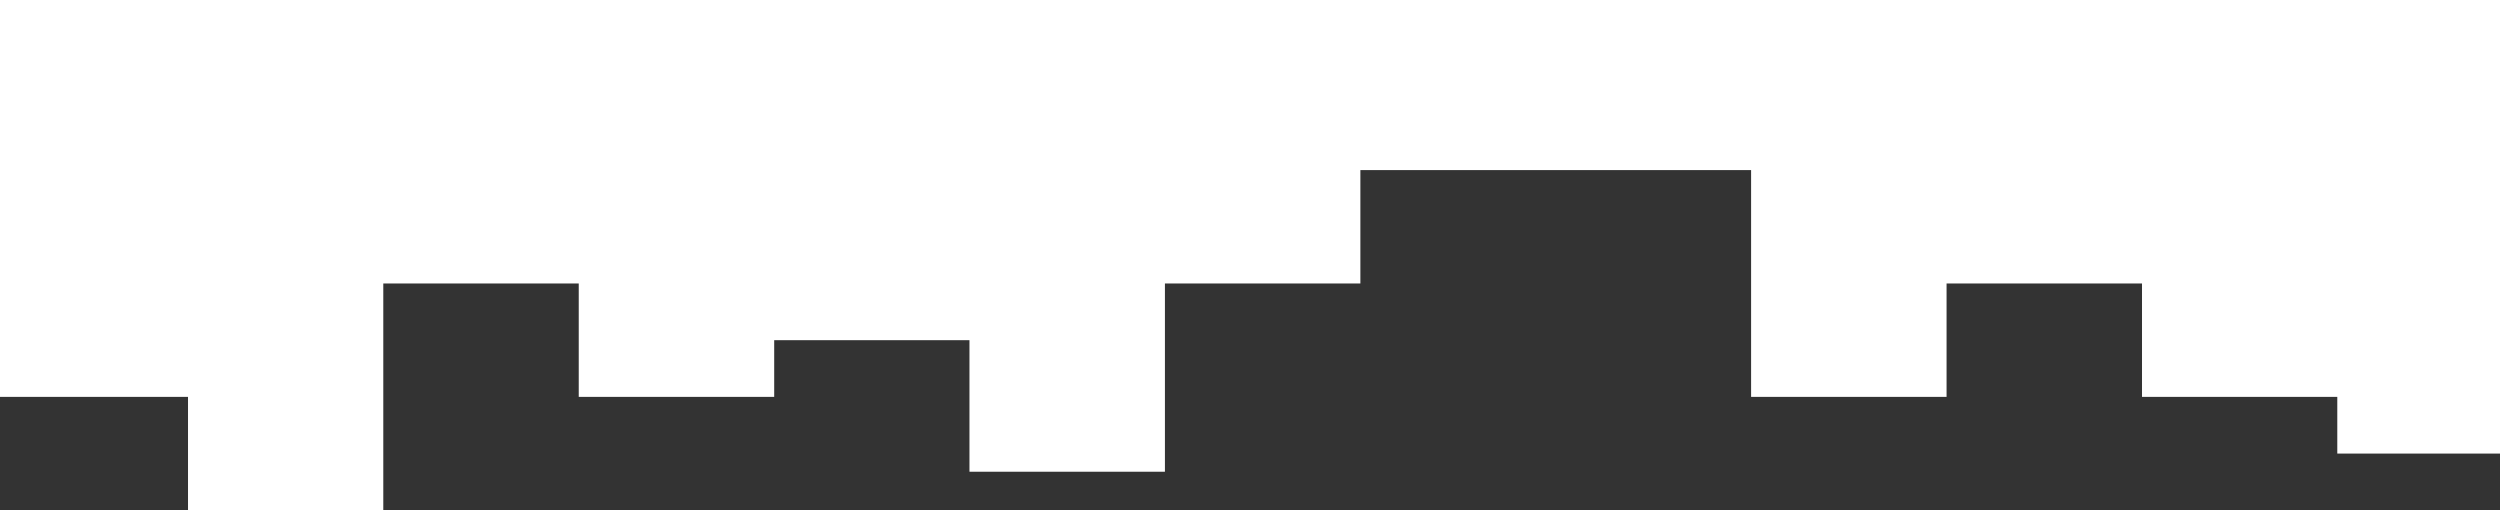
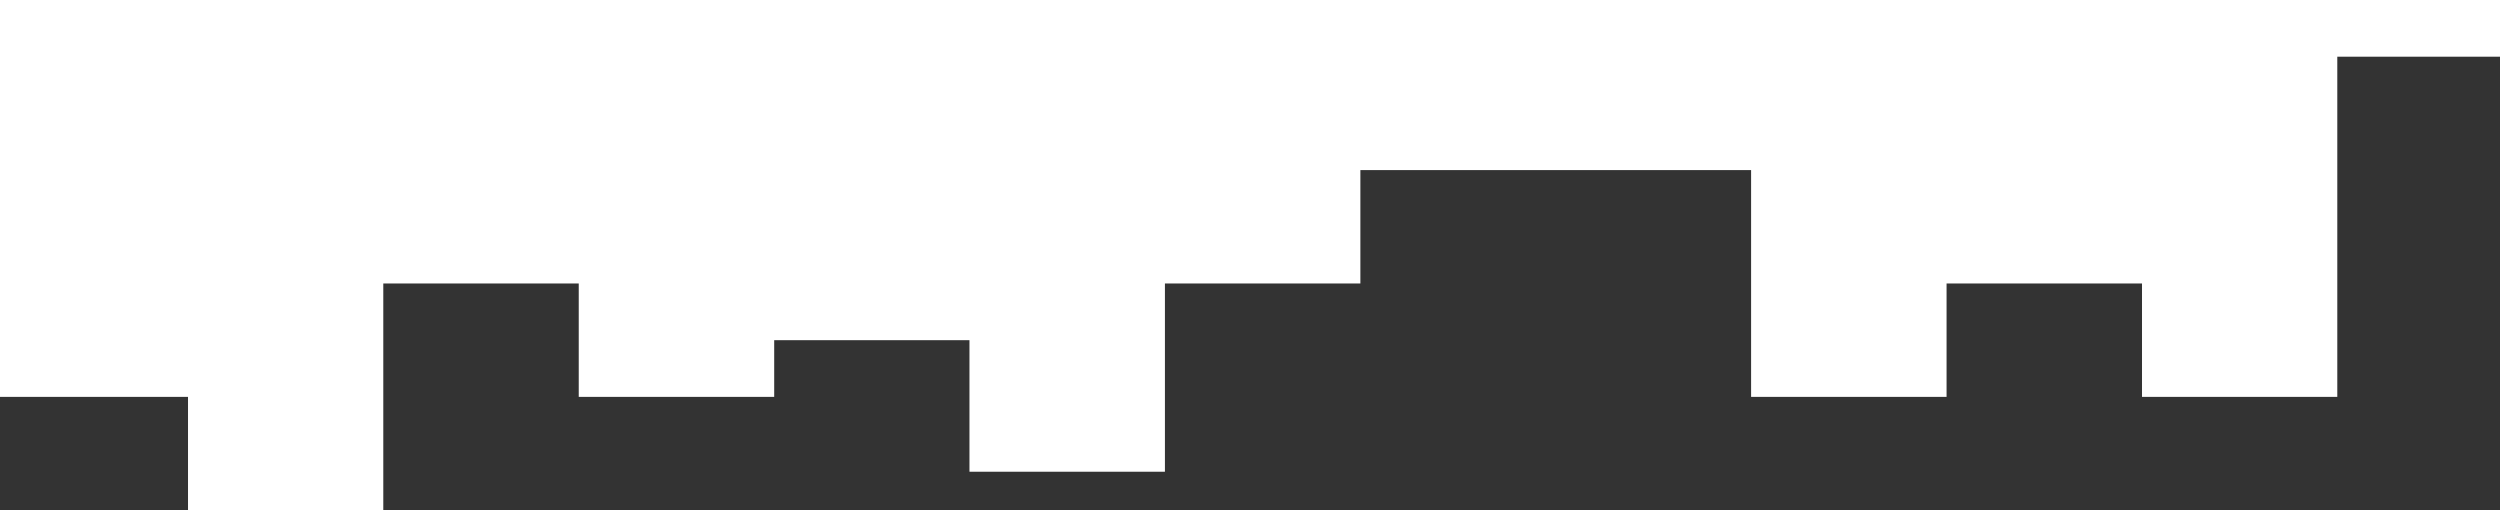
<svg xmlns="http://www.w3.org/2000/svg" width="1680" height="343" viewBox="0 0 1680 343" fill="none">
  <rect x="0" y="0" width="1680" height="343" fill="#333333" stroke="none" />
-   <path d="M1702 38.1V304.8H1570.66V266.7L1439.43 266.7V190.5L1308.09 190.5V266.7H1176.74V114.3L1045.52 114.3L914.172 114.3V190.5L782.828 190.5V317H651.484V228.6L520.258 228.6V266.7L388.914 266.7V190.5L257.57 190.5V342.9H126.344V266.7L-5 266.7V0L126.344 0L257.57 0L388.914 0L520.258 0L651.484 0L782.828 0L914.172 0L1045.52 0L1176.74 0L1308.09 0L1439.43 0L1570.66 0L1702 0V38.1Z" fill="white" />
+   <path d="M1702 38.1H1570.66V266.7L1439.43 266.7V190.5L1308.09 190.5V266.7H1176.74V114.3L1045.52 114.3L914.172 114.3V190.5L782.828 190.5V317H651.484V228.6L520.258 228.6V266.7L388.914 266.7V190.5L257.57 190.5V342.9H126.344V266.7L-5 266.7V0L126.344 0L257.57 0L388.914 0L520.258 0L651.484 0L782.828 0L914.172 0L1045.52 0L1176.74 0L1308.09 0L1439.43 0L1570.66 0L1702 0V38.1Z" fill="white" />
</svg>